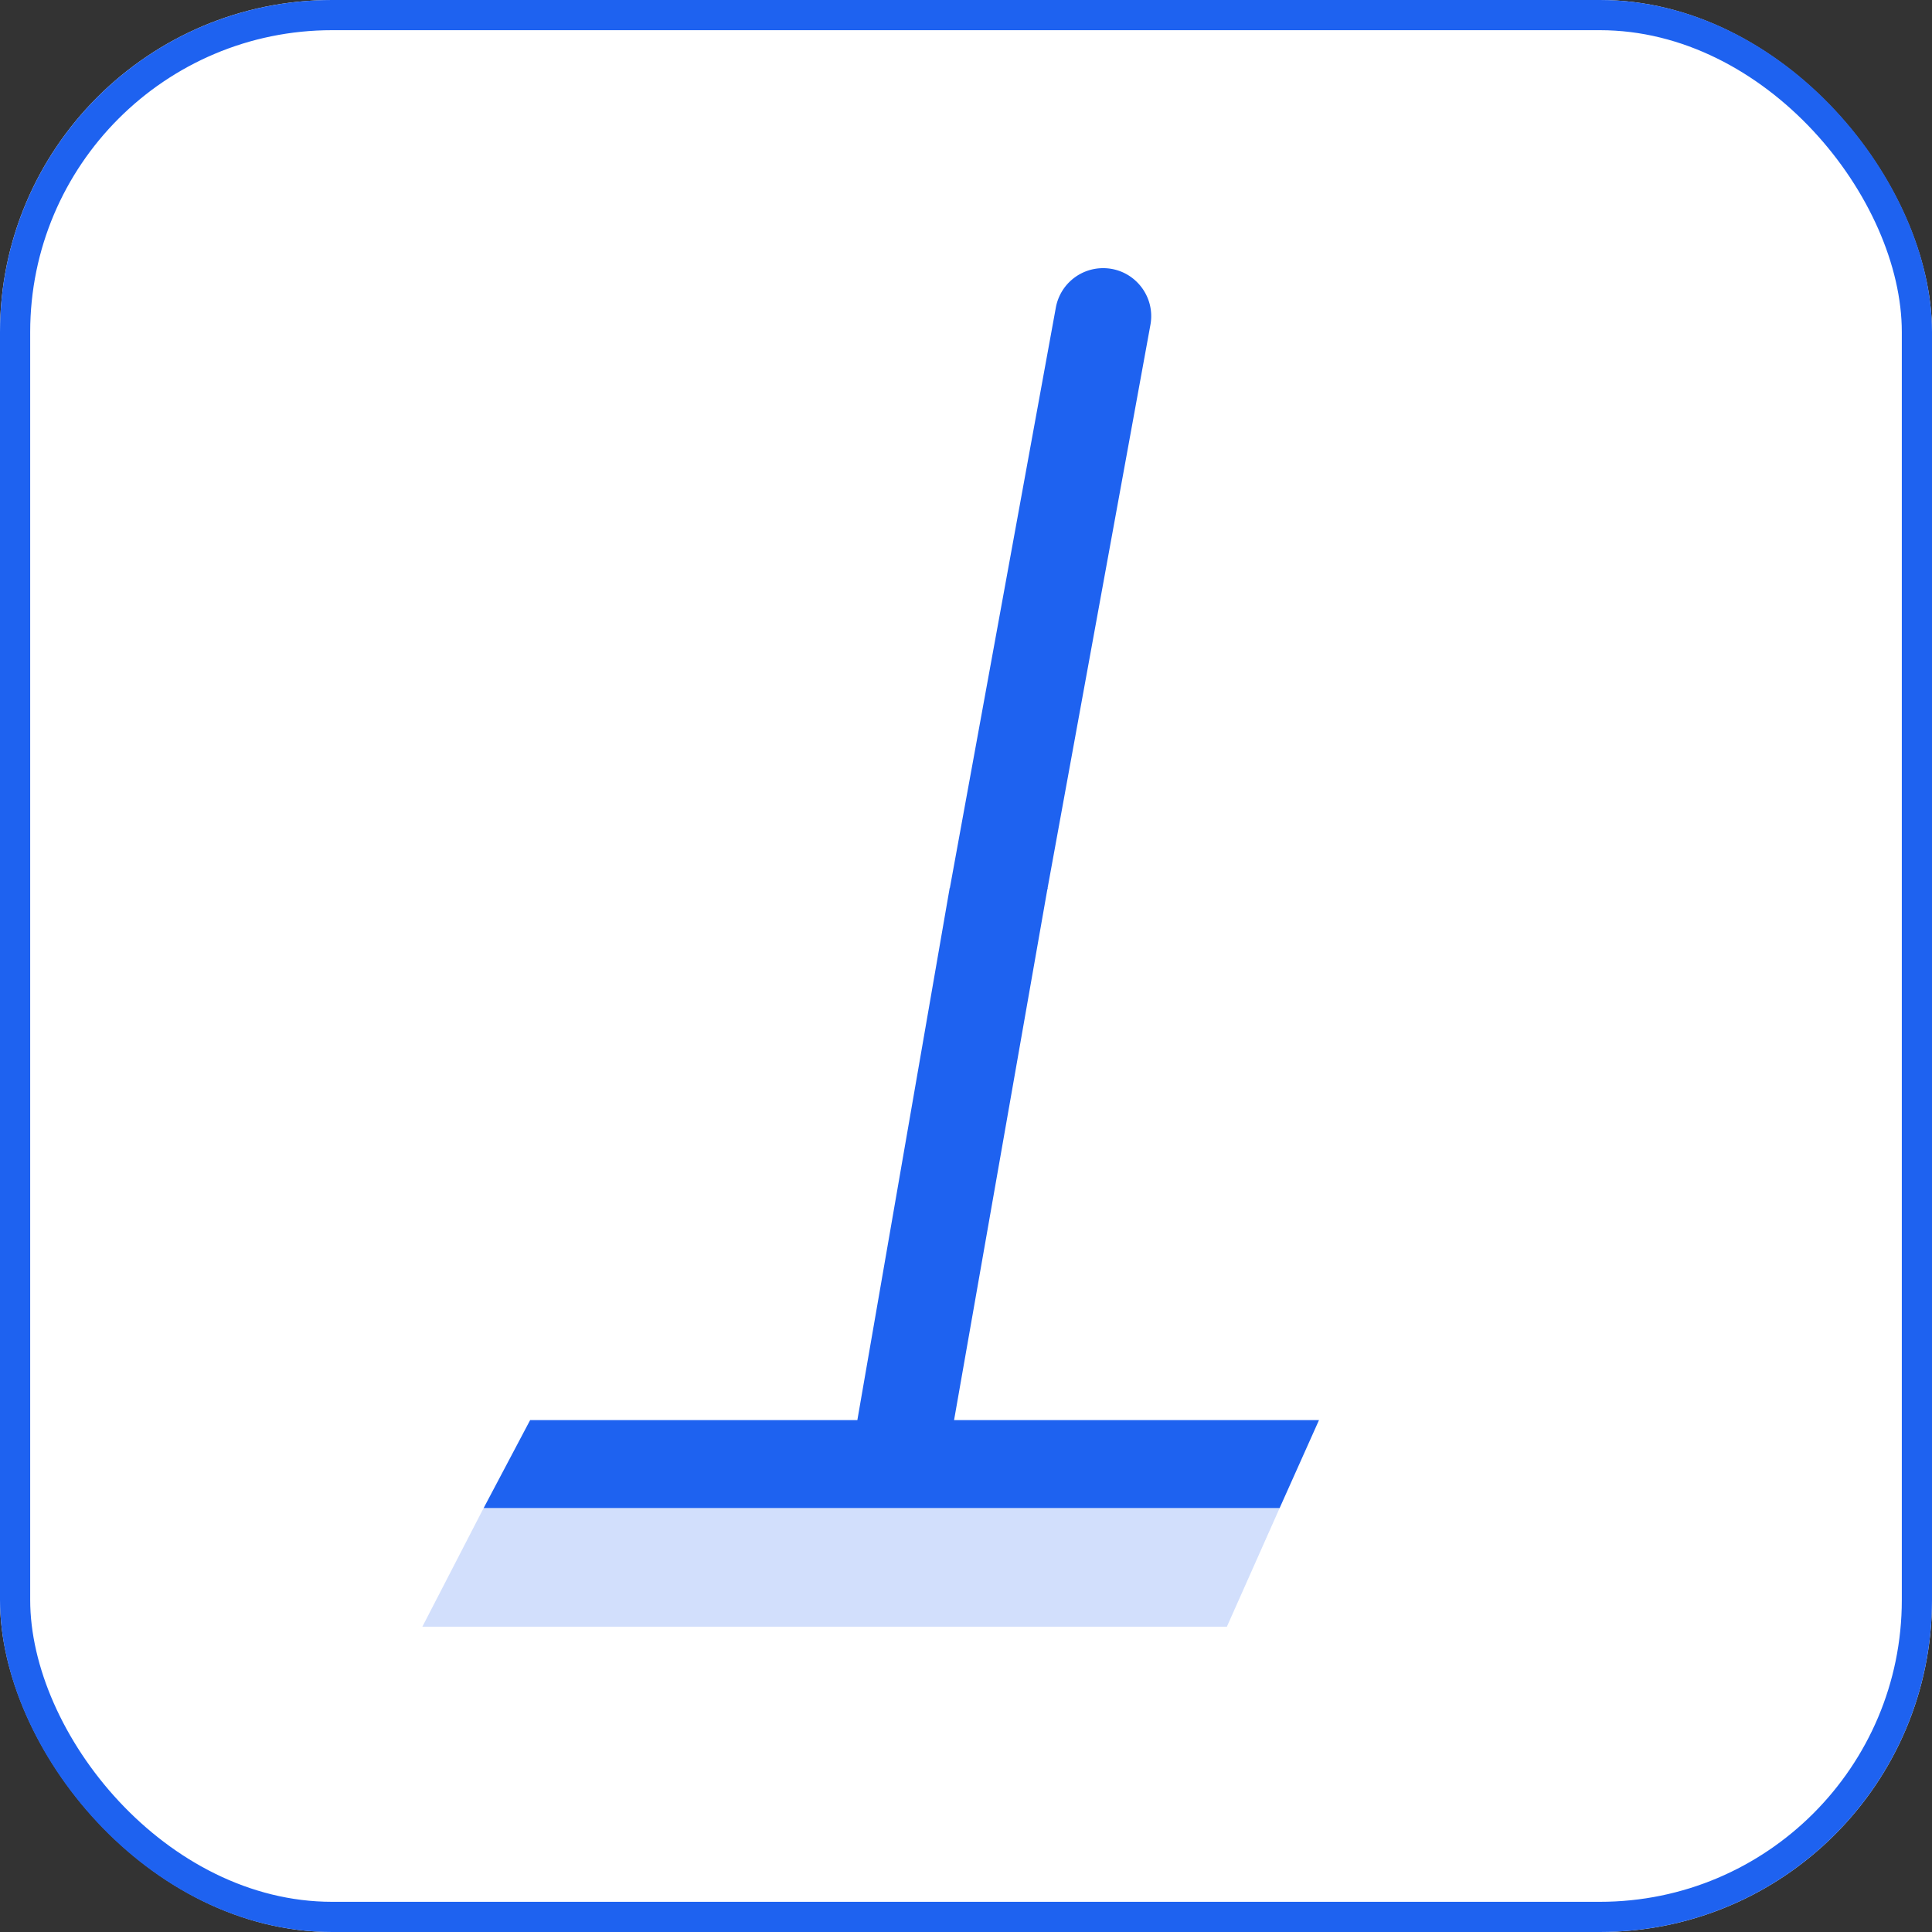
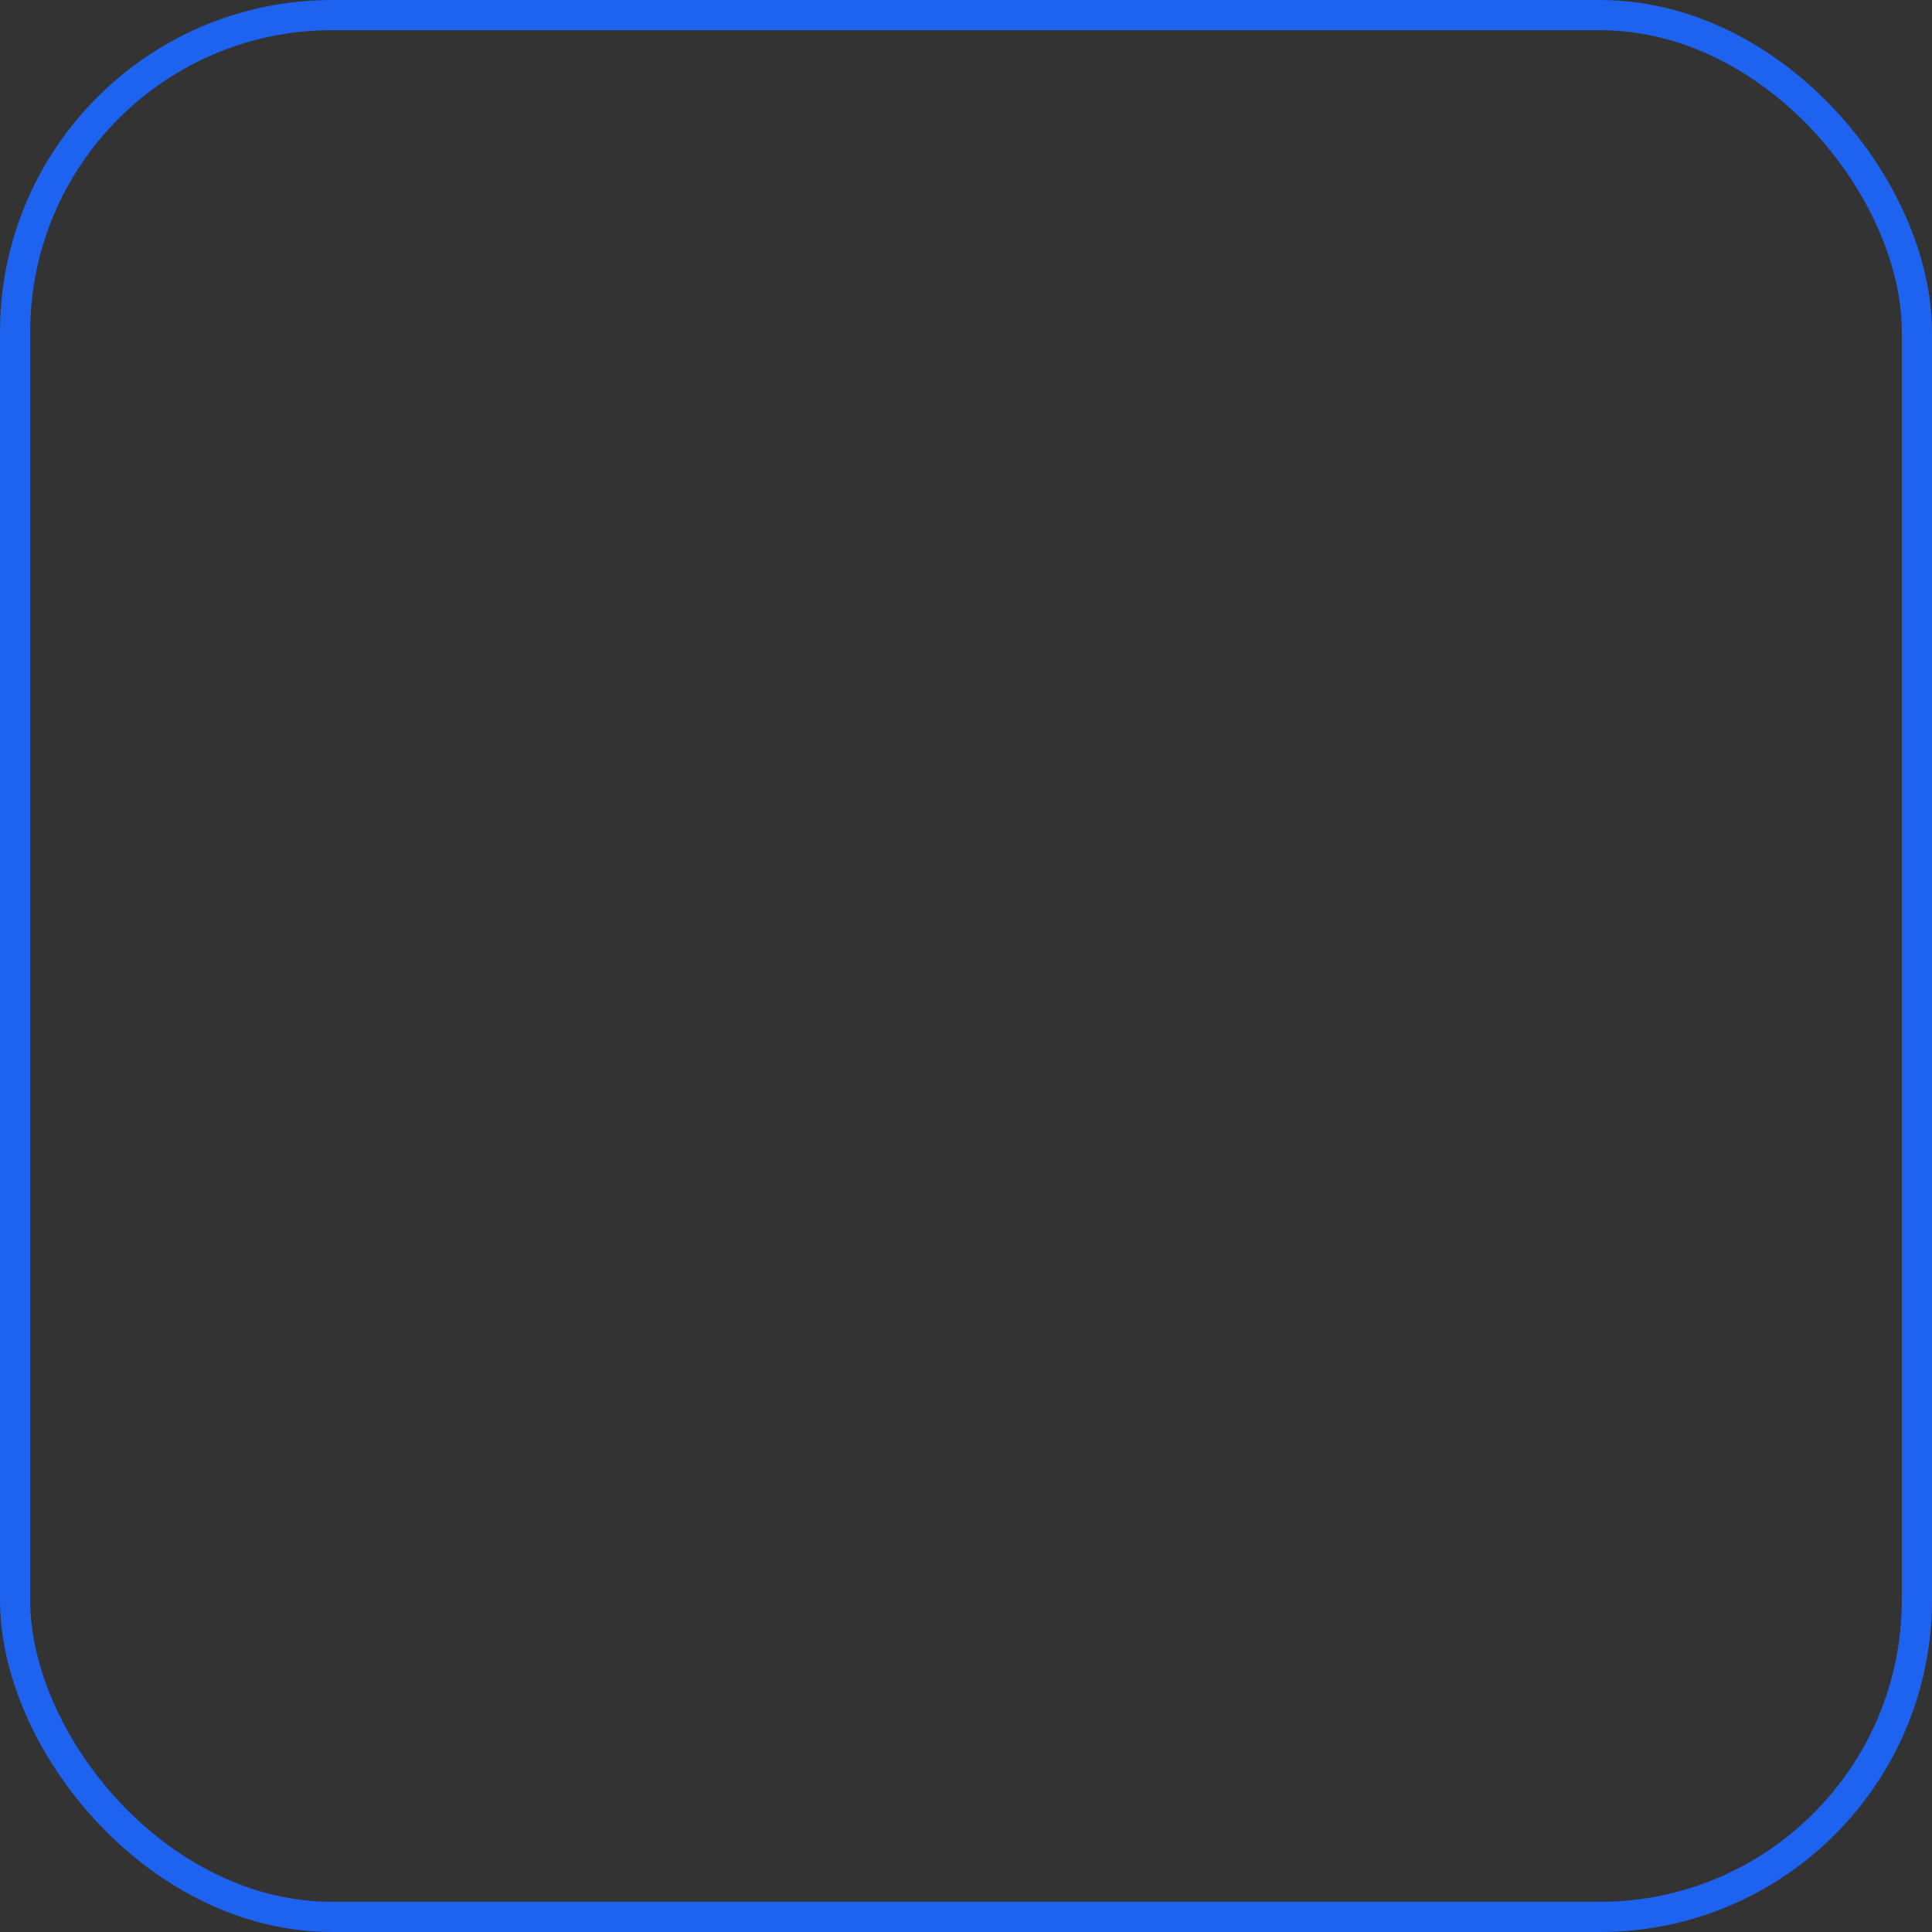
<svg xmlns="http://www.w3.org/2000/svg" width="64" height="64" fill="none">
  <rect width="100%" height="100%" fill="#333333" stroke="none" />
  <g clip-path="url(#a)">
    <rect width="64" height="64" fill="#fff" rx="11" />
    <path fill="#1E62F0" d="M36.543 8.883c.994 0 1.745.9 1.566 1.878l-3.412 18.69h-3.238l3.517-19.262a1.592 1.592 0 0 1 1.567-1.306Z" />
-     <path fill="#1E62F0" d="m34.702 29.419-3.097 17.623h-3.204l3.058-17.623h3.243ZM17.561 47.042h26.133l-1.304 2.913H16.022l1.54-2.913Z" />
+     <path fill="#1E62F0" d="m34.702 29.419-3.097 17.623h-3.204l3.058-17.623h3.243M17.561 47.042h26.133l-1.304 2.913H16.022l1.54-2.913Z" />
    <path fill="#1E62F0" fill-opacity=".2" d="M16.022 49.955H42.39l-1.748 3.932H13.991l2.03-3.932Z" />
  </g>
  <rect width="63" height="63" x=".5" y=".5" stroke="#1E62F0" rx="10.5" />
  <defs>
    <clipPath id="a">
-       <rect width="64" height="64" fill="#fff" rx="11" />
-     </clipPath>
+       </clipPath>
  </defs>
</svg>